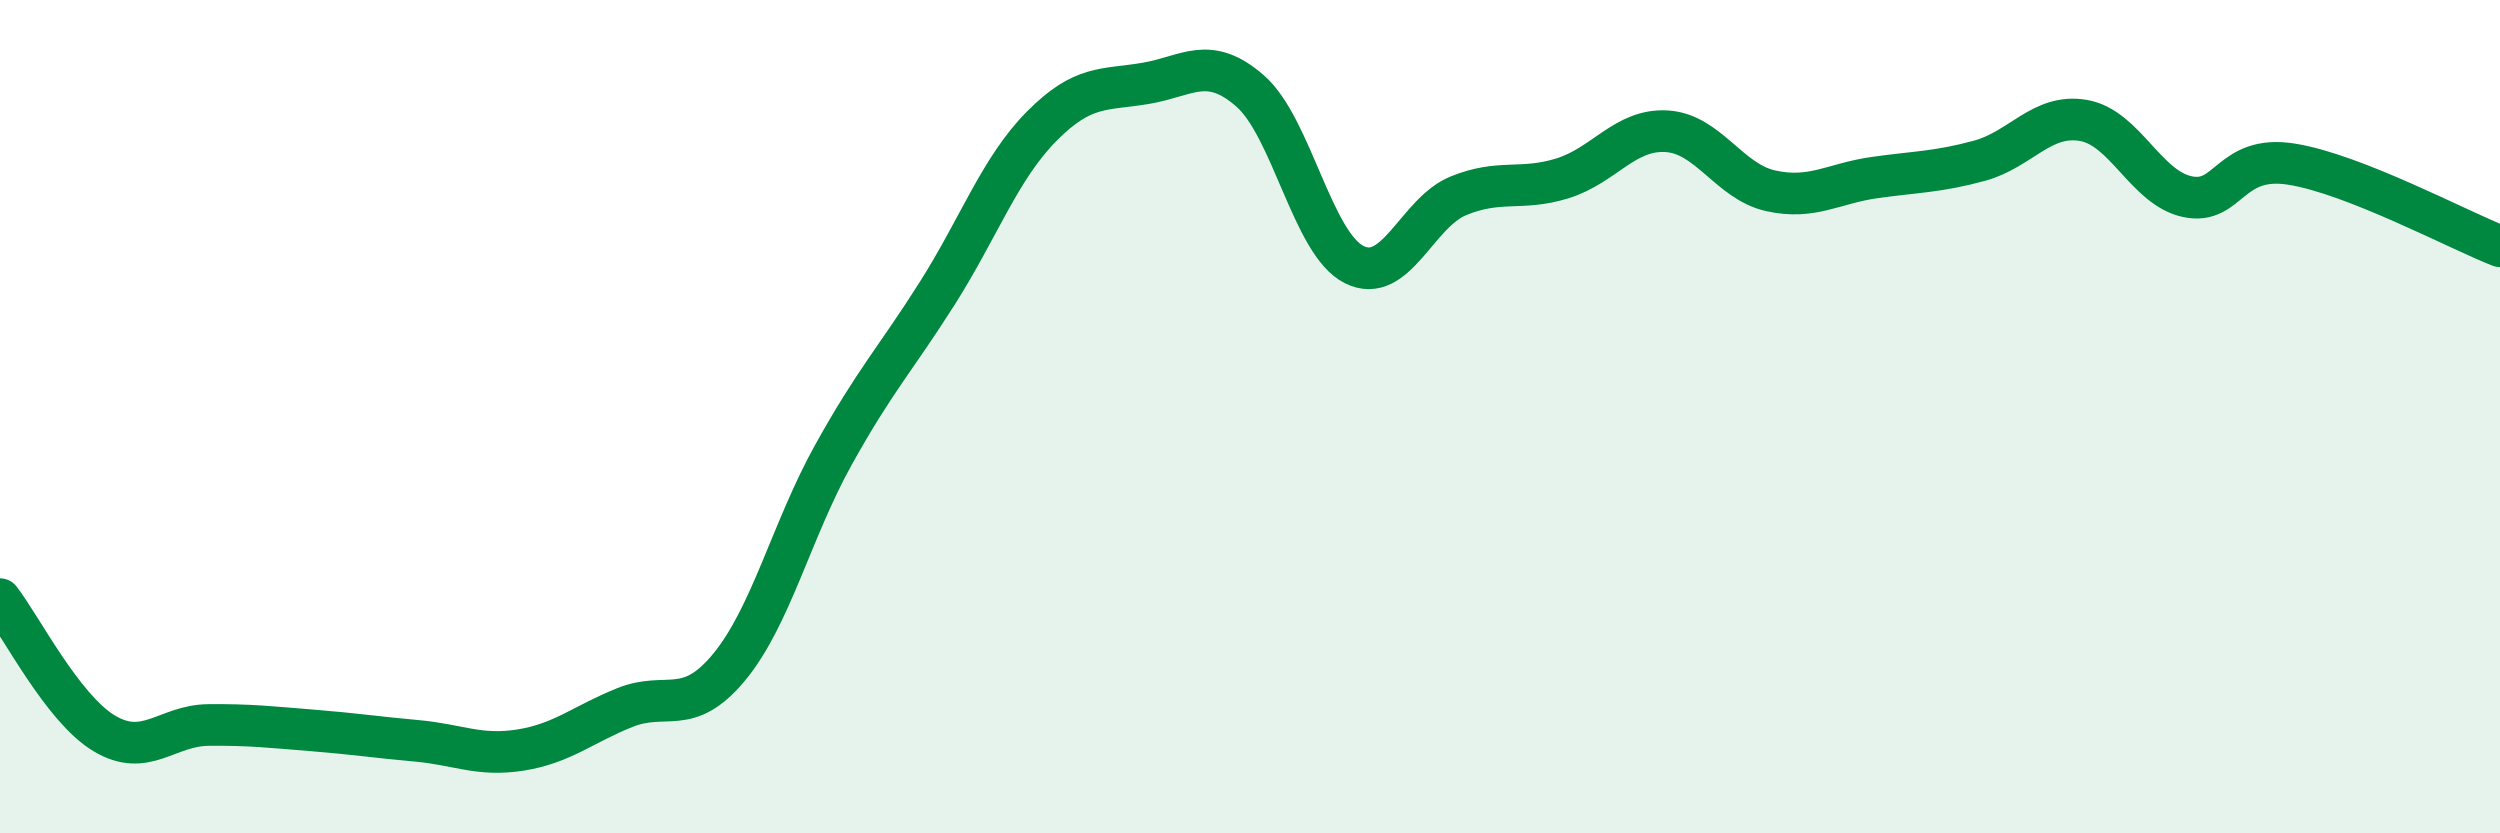
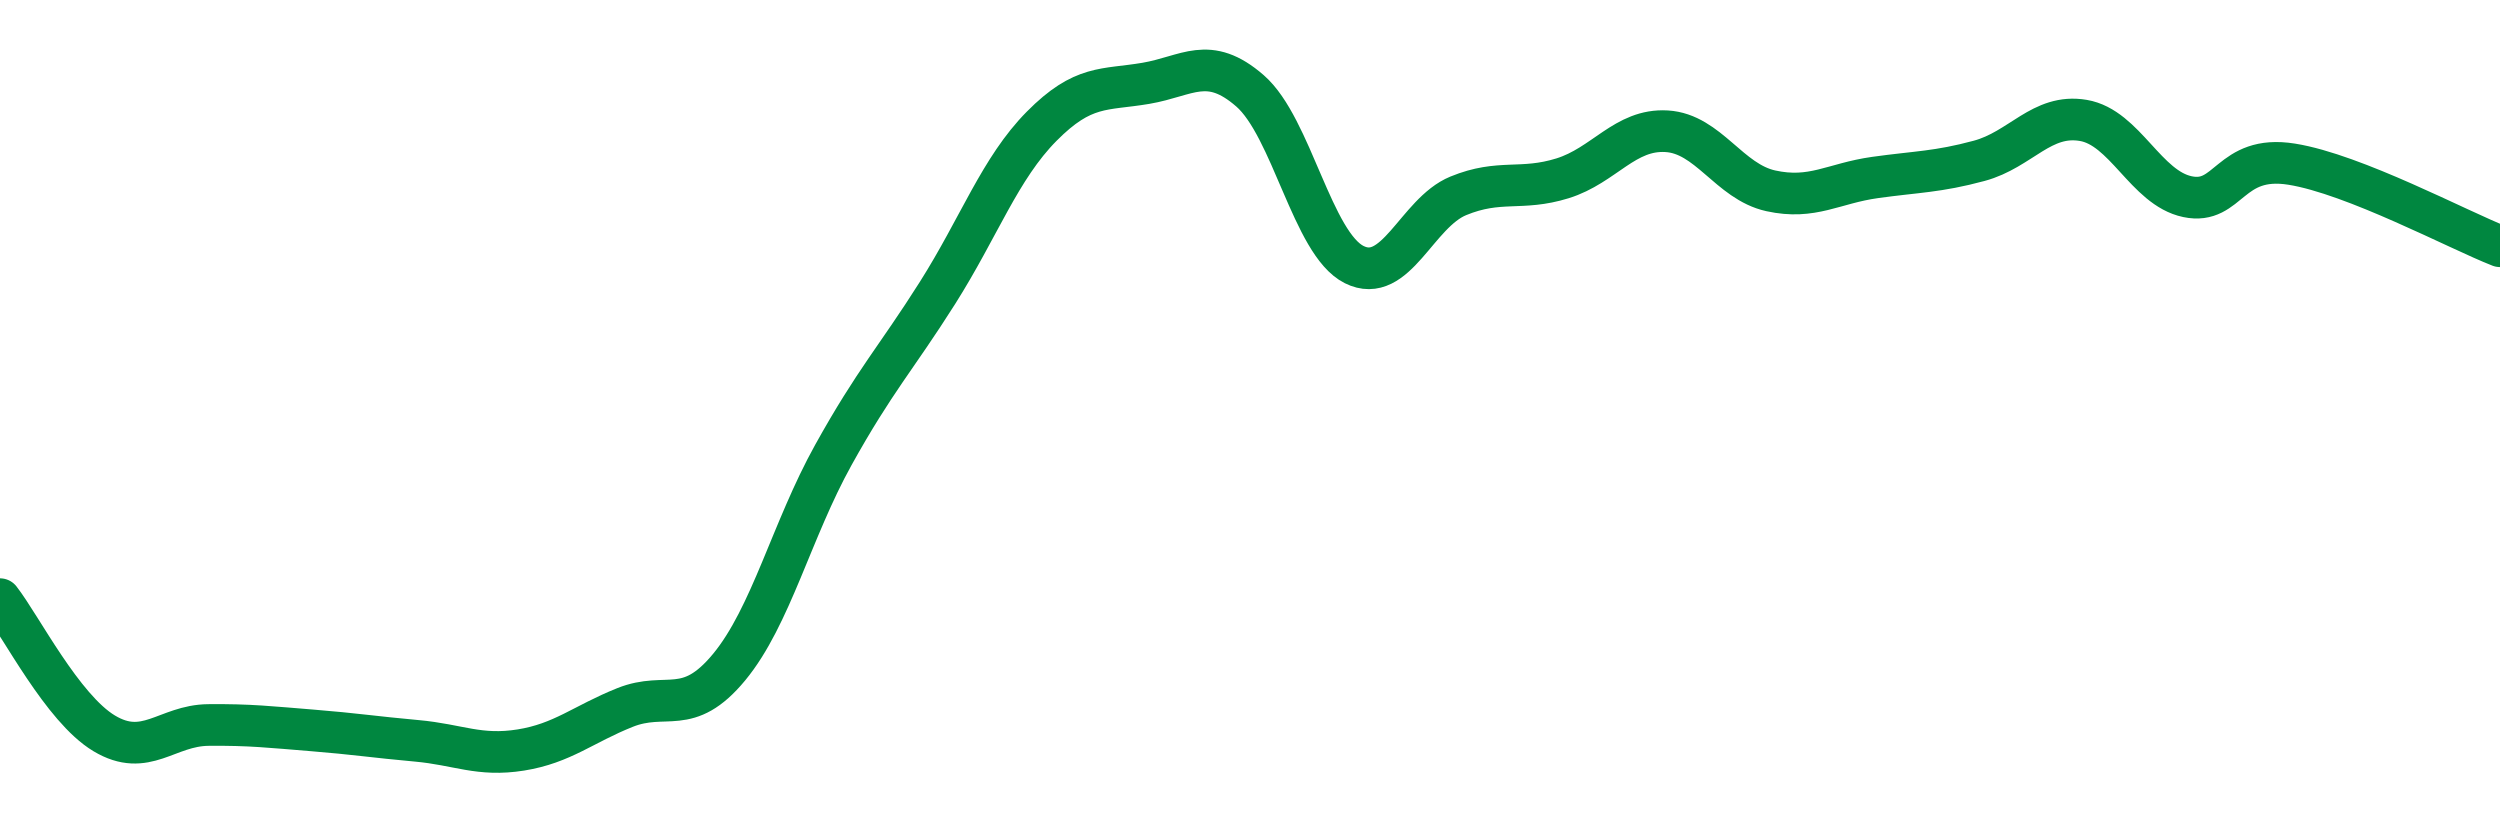
<svg xmlns="http://www.w3.org/2000/svg" width="60" height="20" viewBox="0 0 60 20">
-   <path d="M 0,14.38 C 0.5,15.02 1.5,17 2.5,17.6 C 3.5,18.2 4,17.41 5,17.4 C 6,17.39 6.5,17.45 7.5,17.53 C 8.5,17.61 9,17.69 10,17.78 C 11,17.87 11.5,18.16 12.5,18 C 13.5,17.84 14,17.38 15,16.98 C 16,16.58 16.5,17.22 17.5,16.01 C 18.5,14.8 19,12.72 20,10.92 C 21,9.12 21.5,8.61 22.5,7.03 C 23.5,5.45 24,4.04 25,3.03 C 26,2.02 26.5,2.17 27.5,2 C 28.5,1.83 29,1.31 30,2.18 C 31,3.05 31.5,5.85 32.5,6.35 C 33.5,6.85 34,5.11 35,4.7 C 36,4.29 36.5,4.59 37.5,4.28 C 38.5,3.97 39,3.09 40,3.15 C 41,3.21 41.5,4.36 42.5,4.58 C 43.5,4.8 44,4.4 45,4.26 C 46,4.12 46.5,4.13 47.5,3.86 C 48.5,3.59 49,2.72 50,2.89 C 51,3.06 51.5,4.51 52.5,4.72 C 53.5,4.93 53.5,3.7 55,3.94 C 56.5,4.18 59,5.52 60,5.91L60 20L0 20Z" fill="#008740" opacity="0.1" stroke-linecap="round" stroke-linejoin="round" />
  <path d="M 0,14.38 C 0.5,15.02 1.5,17 2.5,17.6 C 3.5,18.2 4,17.41 5,17.4 C 6,17.39 6.5,17.45 7.5,17.53 C 8.5,17.61 9,17.69 10,17.78 C 11,17.87 11.5,18.16 12.5,18 C 13.5,17.84 14,17.38 15,16.98 C 16,16.58 16.5,17.22 17.5,16.01 C 18.5,14.8 19,12.72 20,10.92 C 21,9.12 21.5,8.61 22.5,7.03 C 23.5,5.45 24,4.04 25,3.03 C 26,2.02 26.5,2.17 27.5,2 C 28.5,1.83 29,1.31 30,2.18 C 31,3.05 31.5,5.85 32.5,6.35 C 33.5,6.85 34,5.11 35,4.7 C 36,4.29 36.5,4.59 37.5,4.28 C 38.5,3.97 39,3.09 40,3.15 C 41,3.21 41.5,4.36 42.5,4.58 C 43.5,4.8 44,4.4 45,4.26 C 46,4.12 46.5,4.13 47.5,3.86 C 48.5,3.59 49,2.72 50,2.89 C 51,3.06 51.5,4.51 52.5,4.72 C 53.5,4.93 53.5,3.7 55,3.94 C 56.5,4.18 59,5.52 60,5.91" stroke="#008740" stroke-width="1" fill="none" stroke-linecap="round" stroke-linejoin="round" />
</svg>